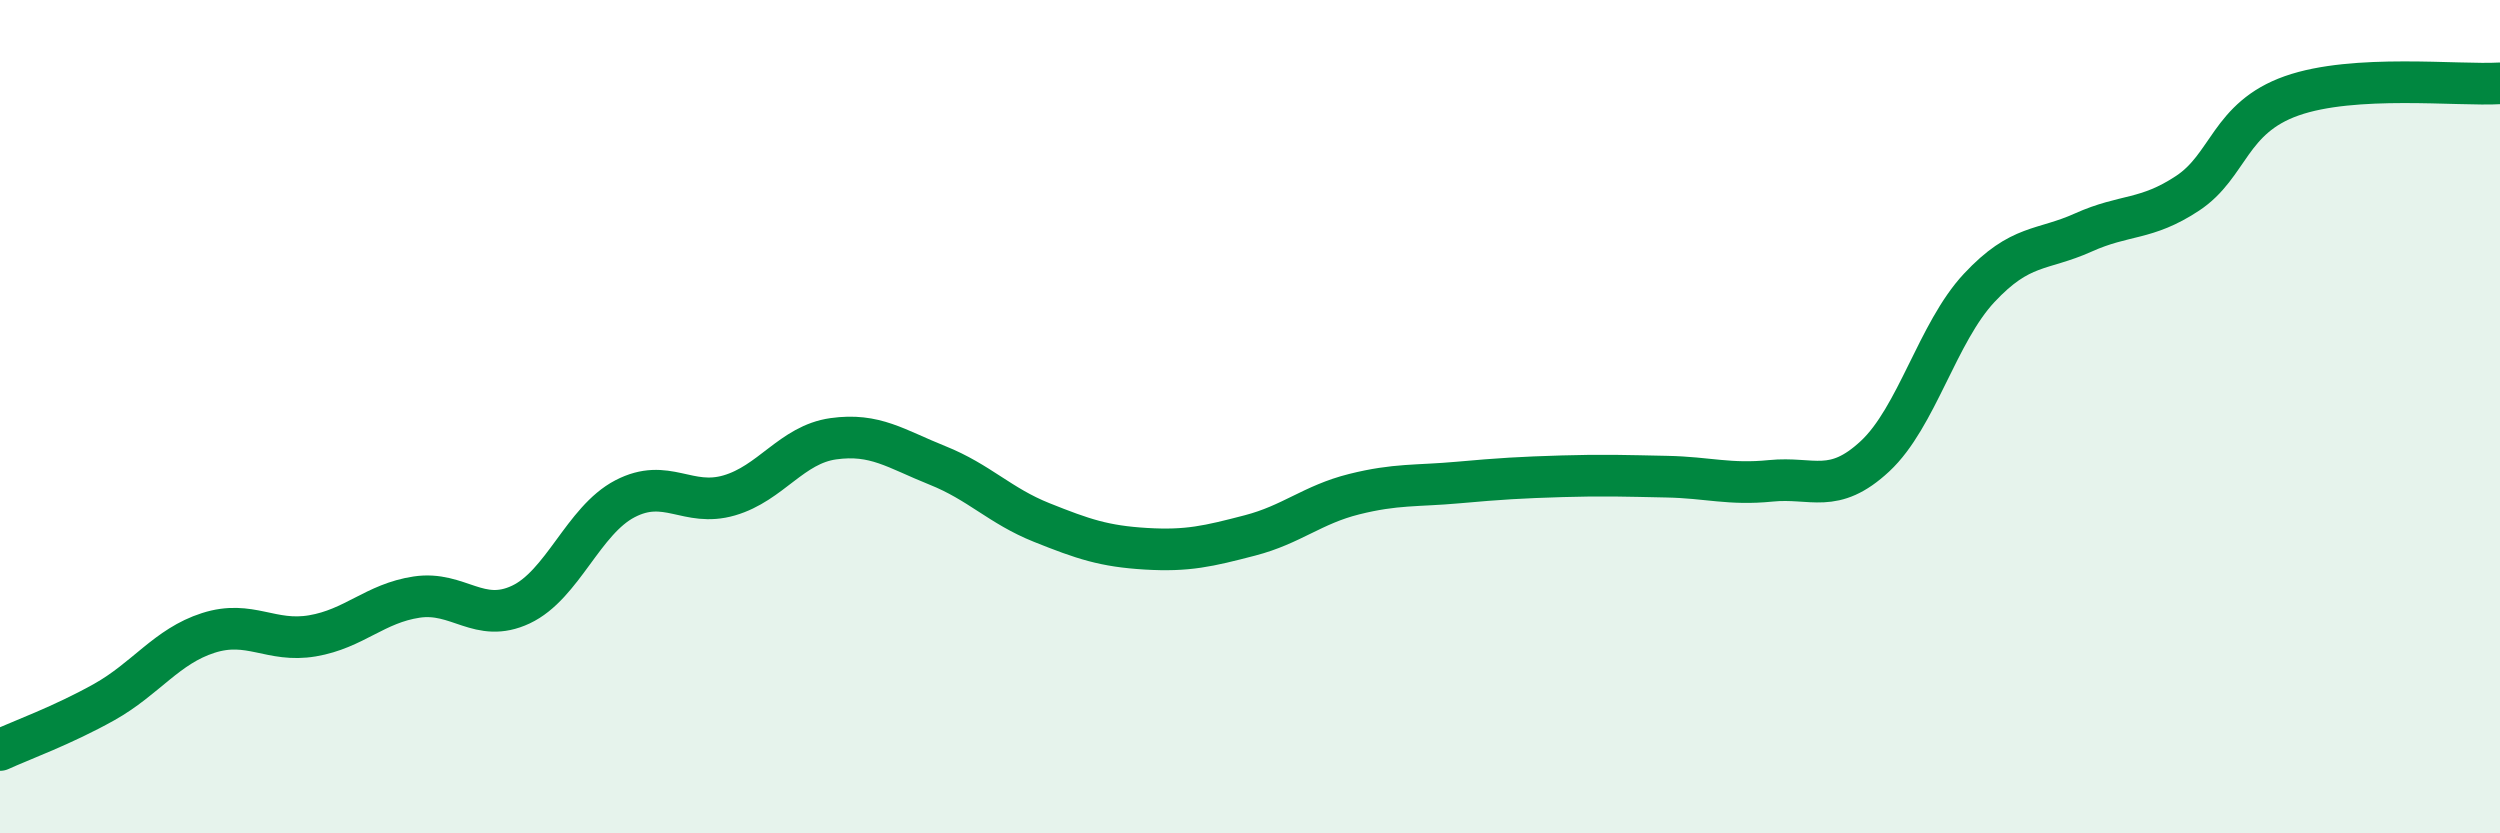
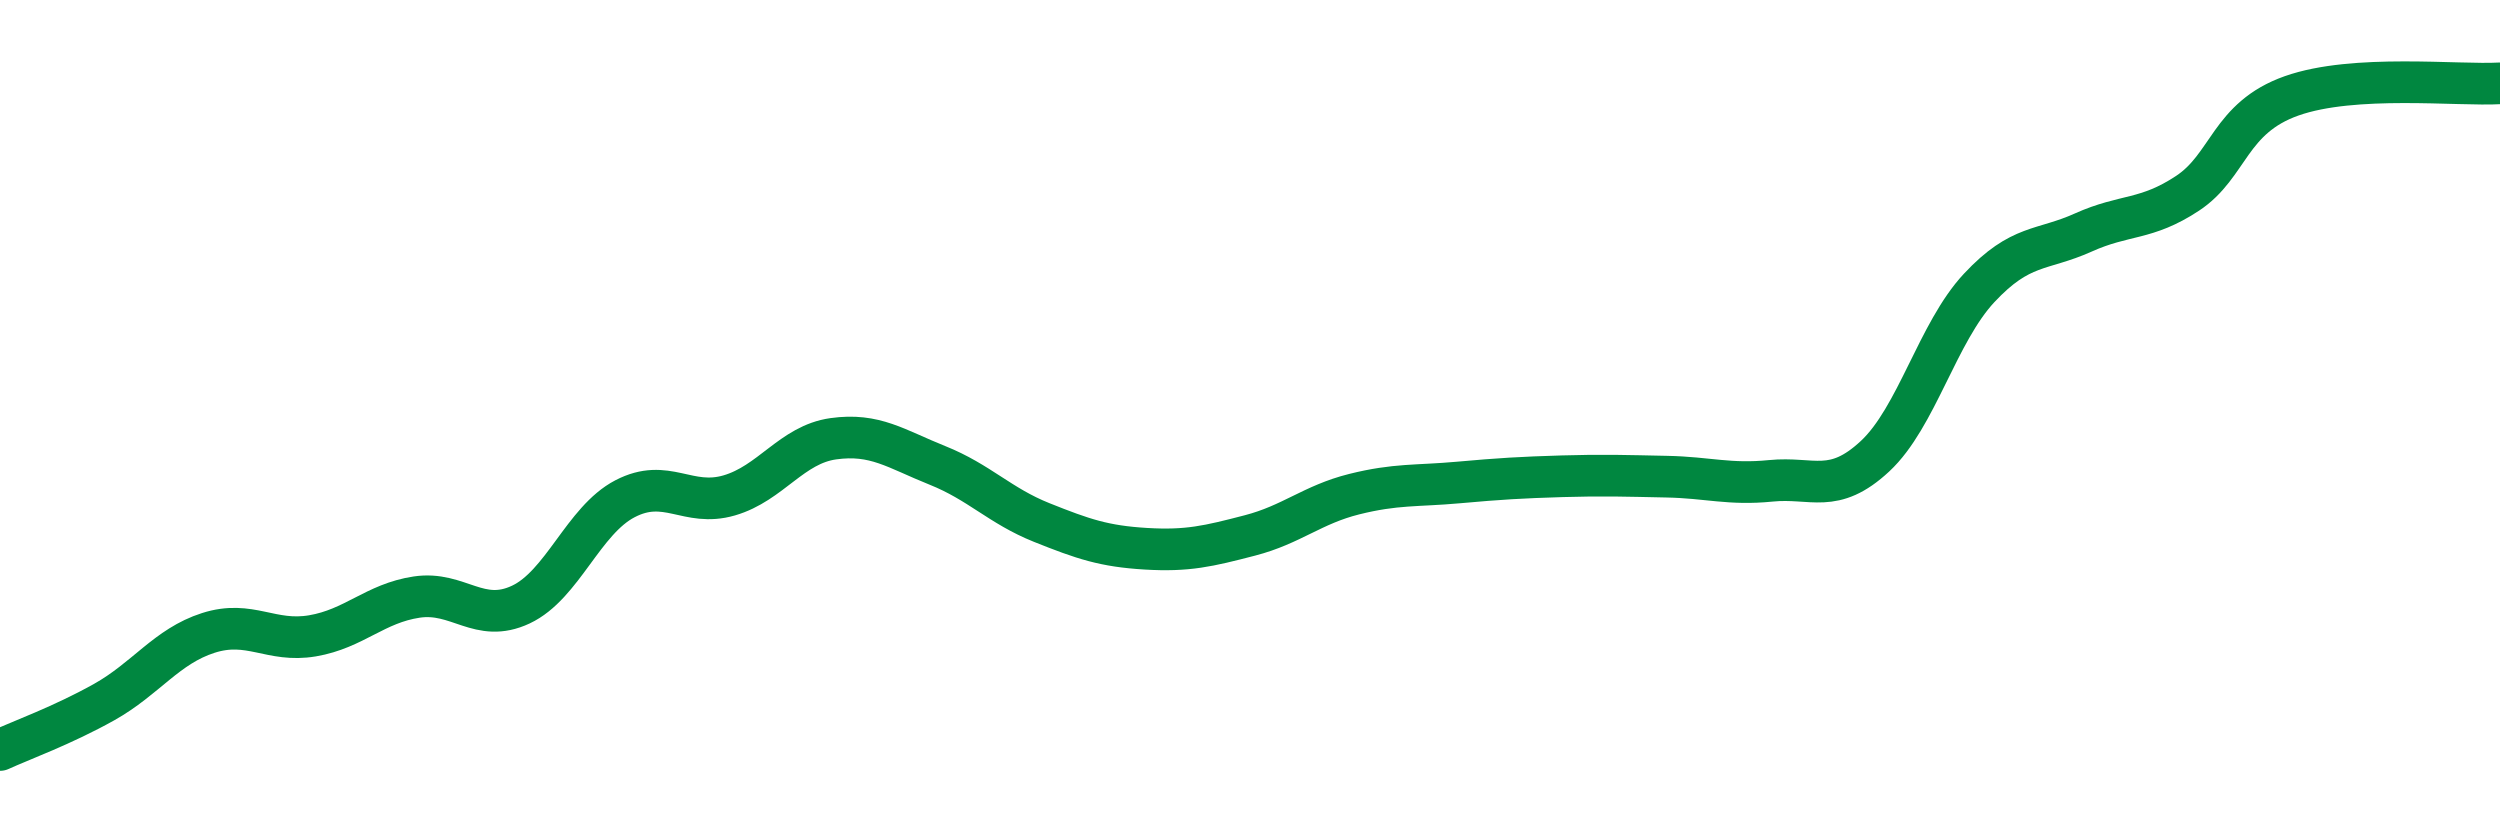
<svg xmlns="http://www.w3.org/2000/svg" width="60" height="20" viewBox="0 0 60 20">
-   <path d="M 0,18 C 0.5,17.77 1.5,17.41 2.5,16.85 C 3.5,16.29 4,15.51 5,15.19 C 6,14.87 6.5,15.43 7.5,15.26 C 8.5,15.09 9,14.48 10,14.33 C 11,14.18 11.5,14.98 12.5,14.51 C 13.5,14.04 14,12.49 15,11.97 C 16,11.45 16.5,12.18 17.5,11.89 C 18.5,11.6 19,10.67 20,10.53 C 21,10.39 21.5,10.77 22.5,11.17 C 23.5,11.57 24,12.14 25,12.54 C 26,12.94 26.5,13.11 27.5,13.17 C 28.5,13.23 29,13.11 30,12.85 C 31,12.59 31.5,12.11 32.5,11.86 C 33.5,11.61 34,11.67 35,11.58 C 36,11.49 36.5,11.46 37.5,11.43 C 38.5,11.4 39,11.42 40,11.44 C 41,11.46 41.5,11.64 42.5,11.54 C 43.5,11.44 44,11.88 45,10.95 C 46,10.02 46.5,7.98 47.5,6.91 C 48.5,5.84 49,6.03 50,5.58 C 51,5.13 51.5,5.3 52.5,4.64 C 53.5,3.98 53.5,2.83 55,2.3 C 56.5,1.77 59,2.06 60,2L60 20L0 20Z" fill="#008740" opacity="0.1" stroke-linecap="round" stroke-linejoin="round" />
  <path d="M 0,18 C 0.5,17.77 1.5,17.41 2.5,16.85 C 3.5,16.29 4,15.51 5,15.19 C 6,14.87 6.5,15.43 7.5,15.26 C 8.5,15.09 9,14.48 10,14.33 C 11,14.18 11.5,14.98 12.5,14.51 C 13.5,14.04 14,12.49 15,11.97 C 16,11.45 16.5,12.18 17.5,11.89 C 18.5,11.6 19,10.67 20,10.53 C 21,10.39 21.5,10.77 22.5,11.17 C 23.5,11.57 24,12.14 25,12.54 C 26,12.94 26.5,13.11 27.5,13.17 C 28.5,13.23 29,13.11 30,12.85 C 31,12.59 31.5,12.11 32.5,11.86 C 33.5,11.61 34,11.67 35,11.58 C 36,11.49 36.5,11.46 37.5,11.43 C 38.5,11.4 39,11.42 40,11.44 C 41,11.46 41.5,11.64 42.5,11.54 C 43.5,11.44 44,11.88 45,10.95 C 46,10.02 46.5,7.98 47.5,6.91 C 48.5,5.84 49,6.03 50,5.58 C 51,5.13 51.5,5.3 52.5,4.64 C 53.5,3.98 53.5,2.83 55,2.3 C 56.5,1.77 59,2.06 60,2" stroke="#008740" stroke-width="1" fill="none" stroke-linecap="round" stroke-linejoin="round" />
</svg>